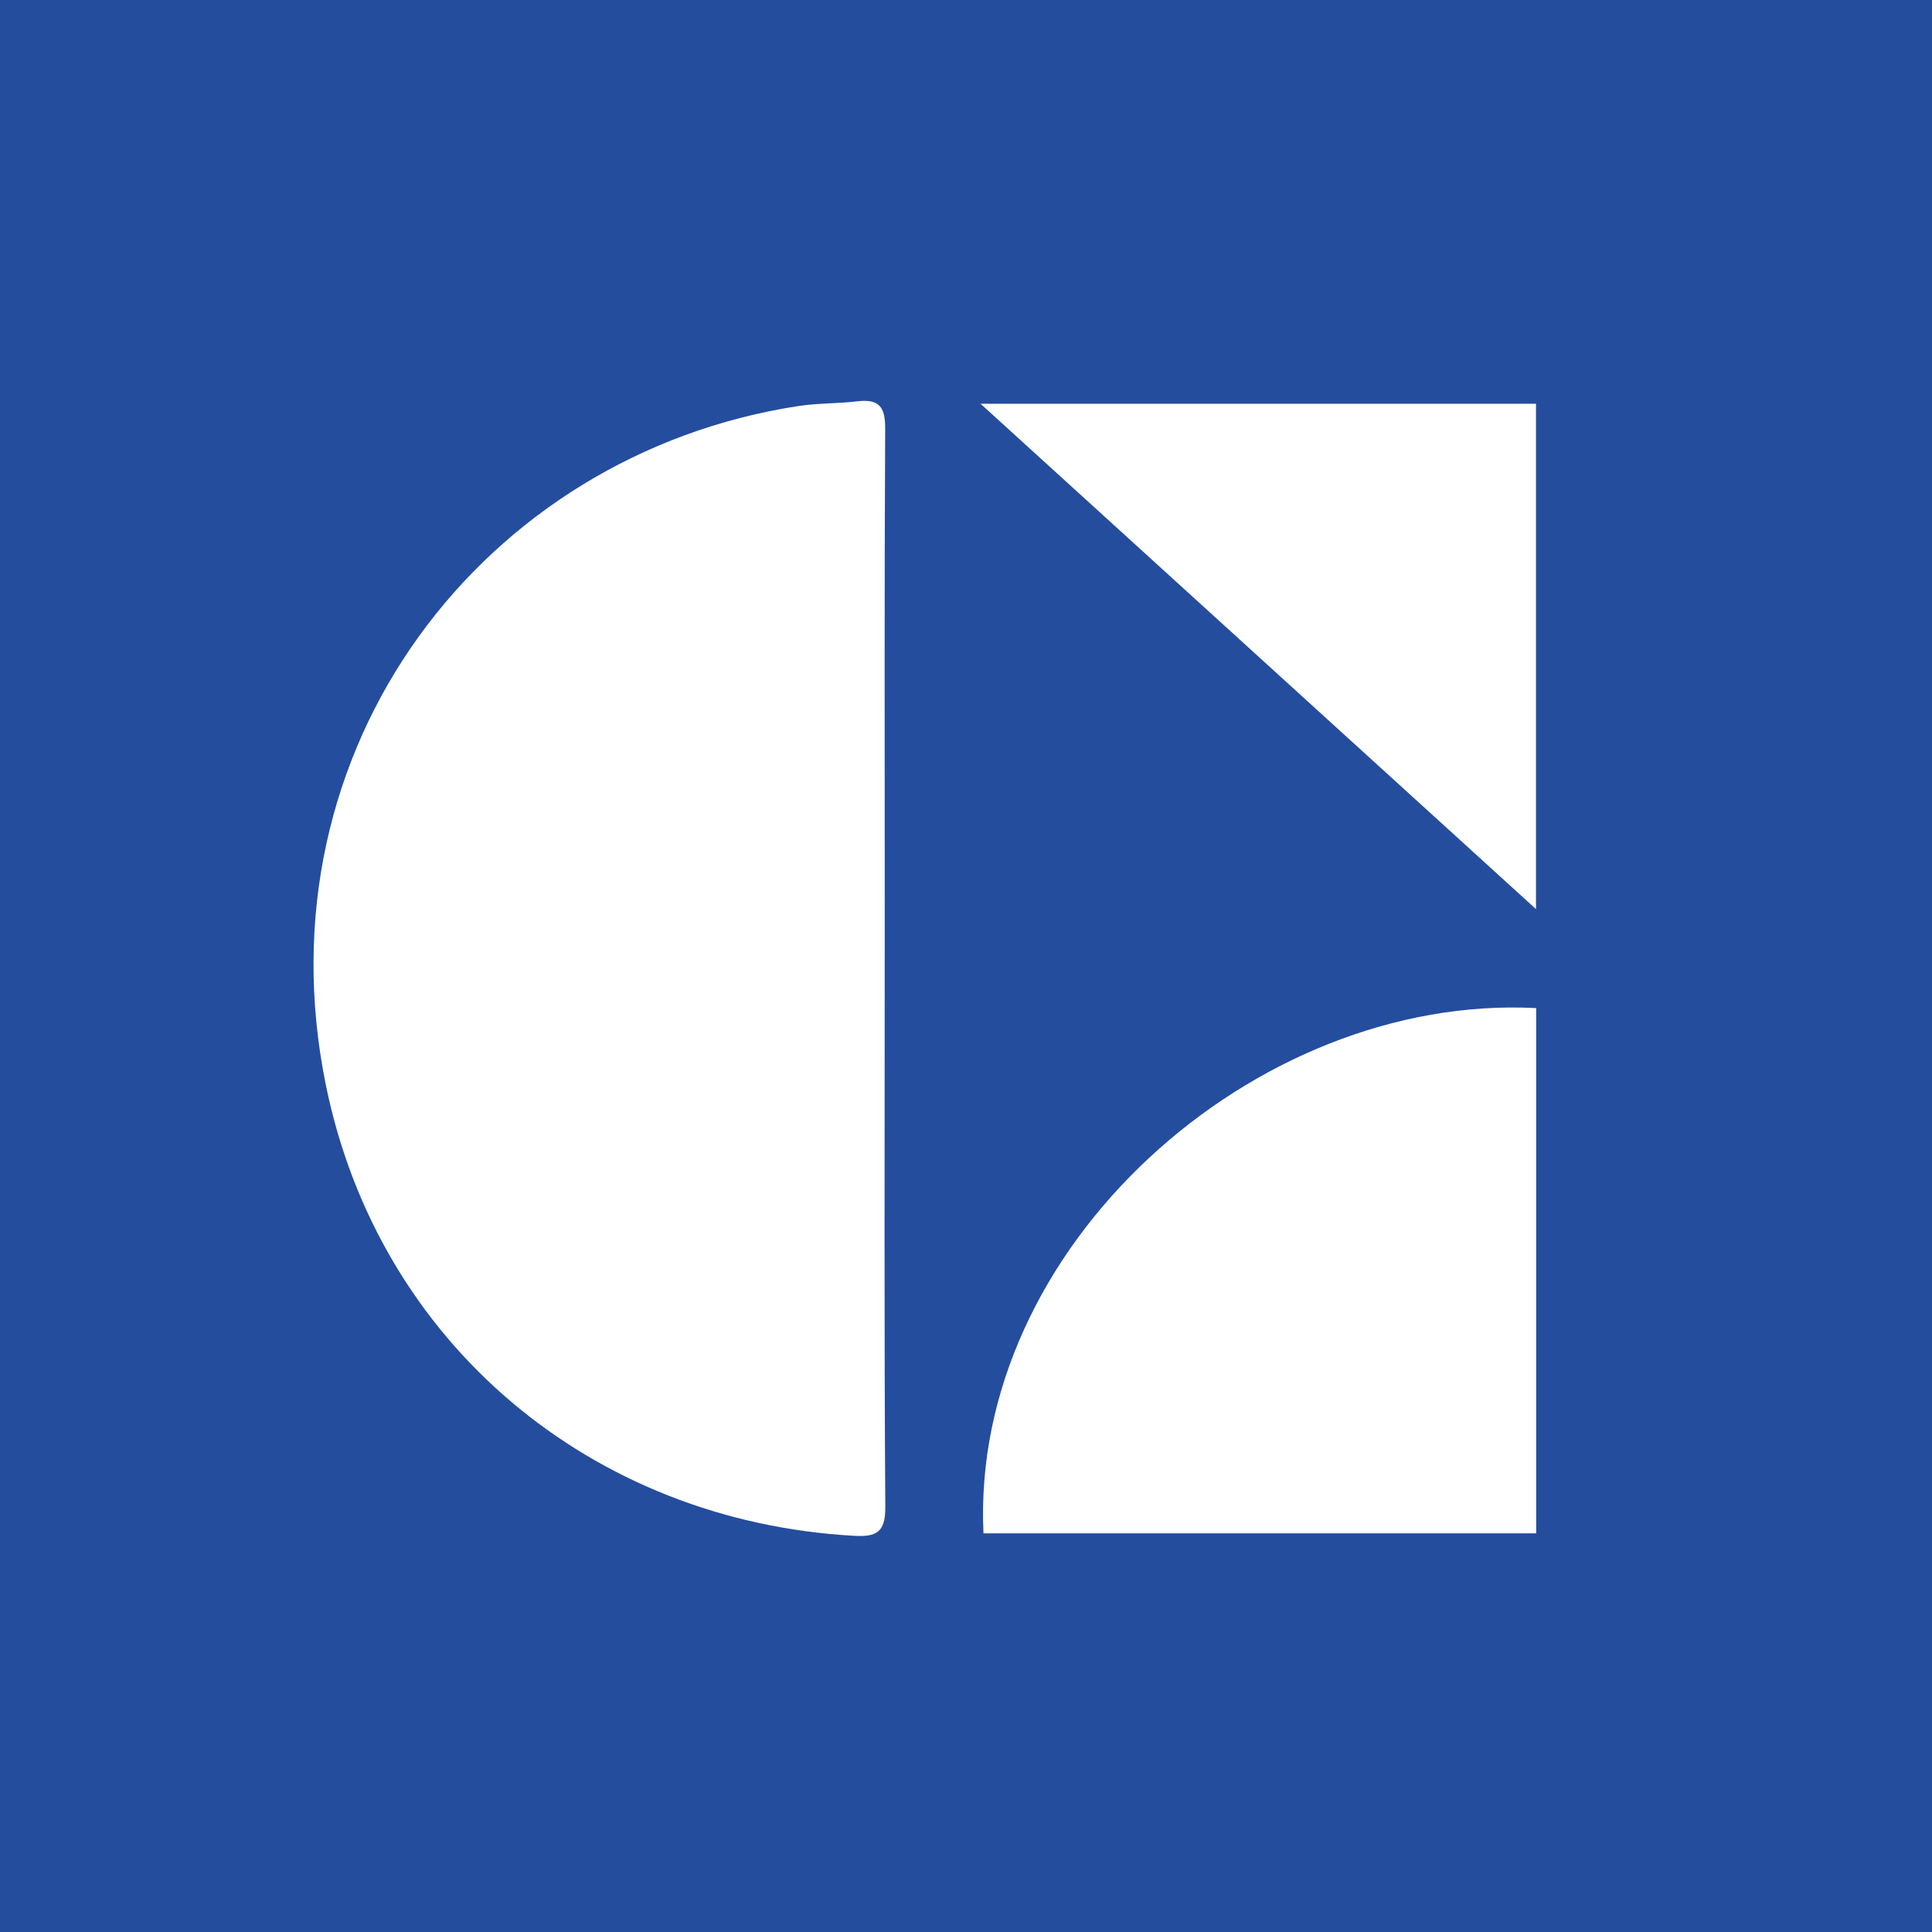
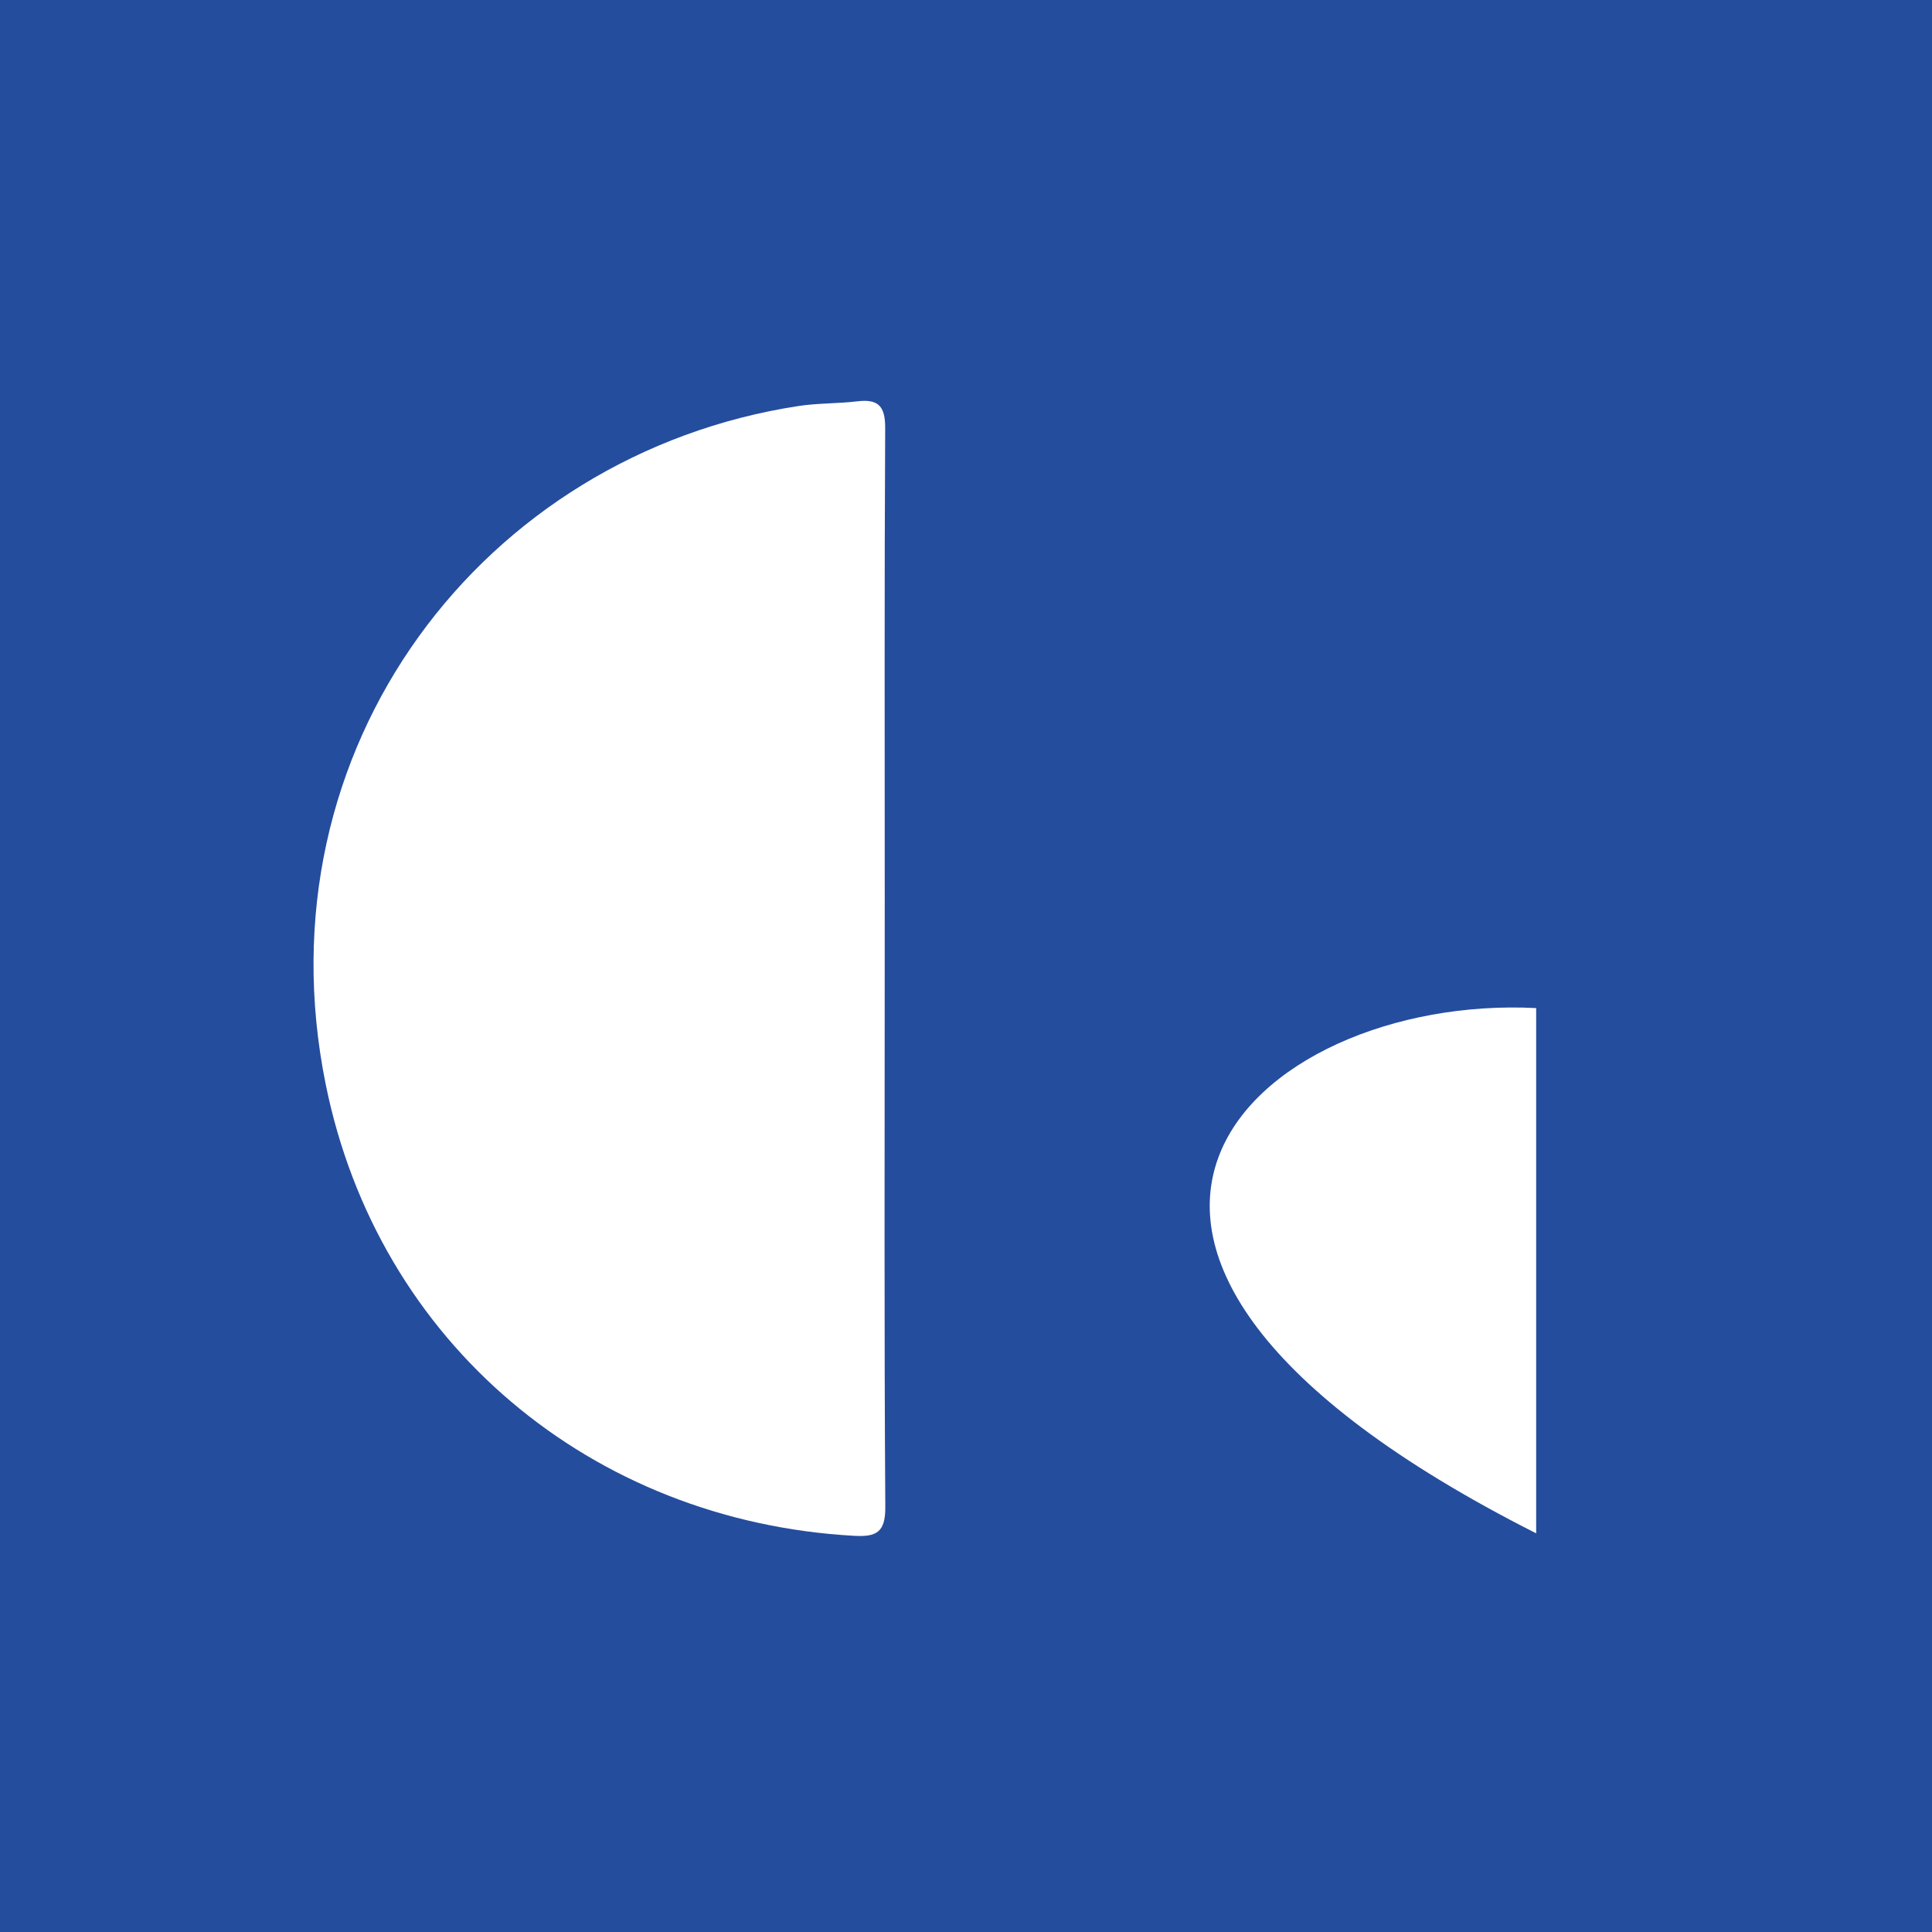
<svg xmlns="http://www.w3.org/2000/svg" version="1.1" id="Layer_1" x="0px" y="0px" width="200px" height="200px" viewBox="0 0 200 200" enable-background="new 0 0 200 200" xml:space="preserve">
  <rect fill="#244D9E" width="200" height="200" />
  <g>
    <path fill="#FFFFFF" d="M91.585,100.432c-0.003,18.528-0.061,37.056,0.062,55.583c0.018,2.651-0.966,3.099-3.244,2.972   c-27.128-1.519-49.26-19.898-54.69-46.759c-7.039-34.822,16.335-65.207,48.952-70.198c2.008-0.307,4.07-0.242,6.091-0.485   c2.19-0.264,2.89,0.525,2.878,2.773c-0.087,16.222-0.046,32.446-0.046,48.668C91.589,95.467,91.589,97.949,91.585,100.432z" />
-     <path fill="#FFFFFF" d="M159.023,104.357c0,18.034,0,36.076,0,54.374c-19.095,0-38.157,0-57.213,0   C100.417,129.082,129.863,102.848,159.023,104.357z" />
-     <path fill="#FFFFFF" d="M159.005,94.11c-19.263-17.526-38.085-34.651-57.496-52.311c19.642,0,38.477,0,57.496,0   C159.005,59.103,159.005,76.314,159.005,94.11z" />
+     <path fill="#FFFFFF" d="M159.023,104.357c0,18.034,0,36.076,0,54.374C100.417,129.082,129.863,102.848,159.023,104.357z" />
  </g>
</svg>